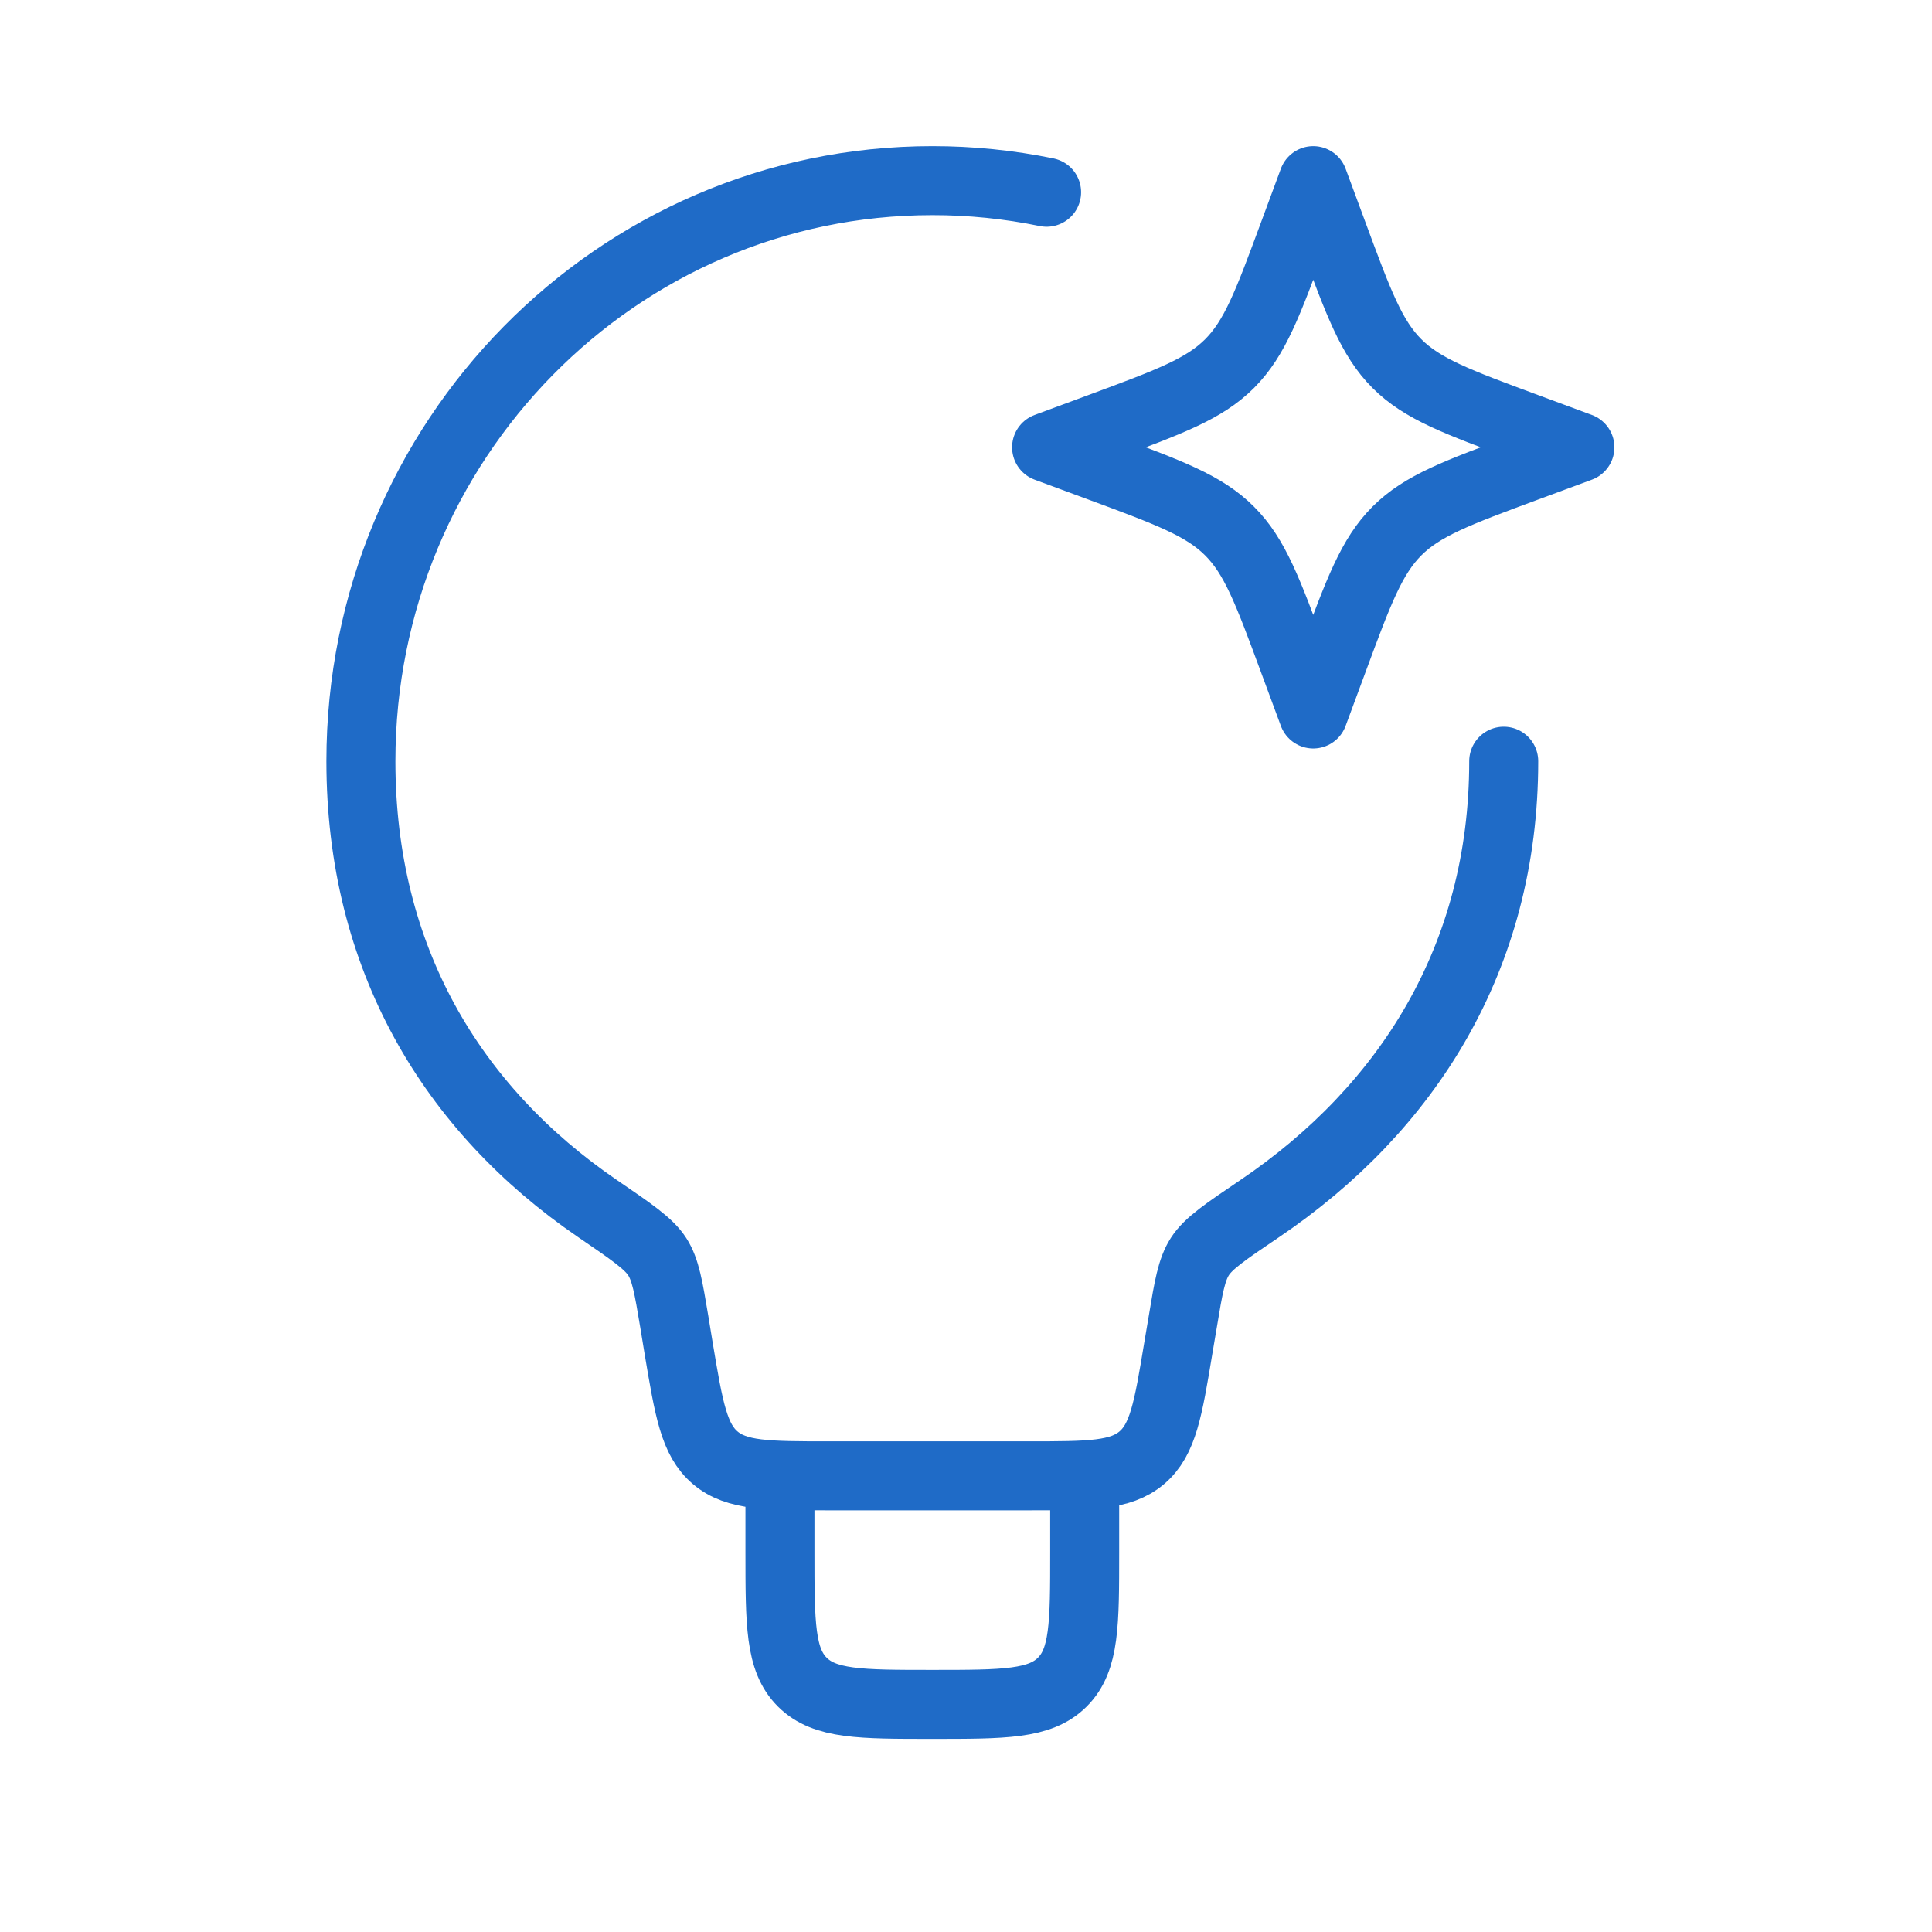
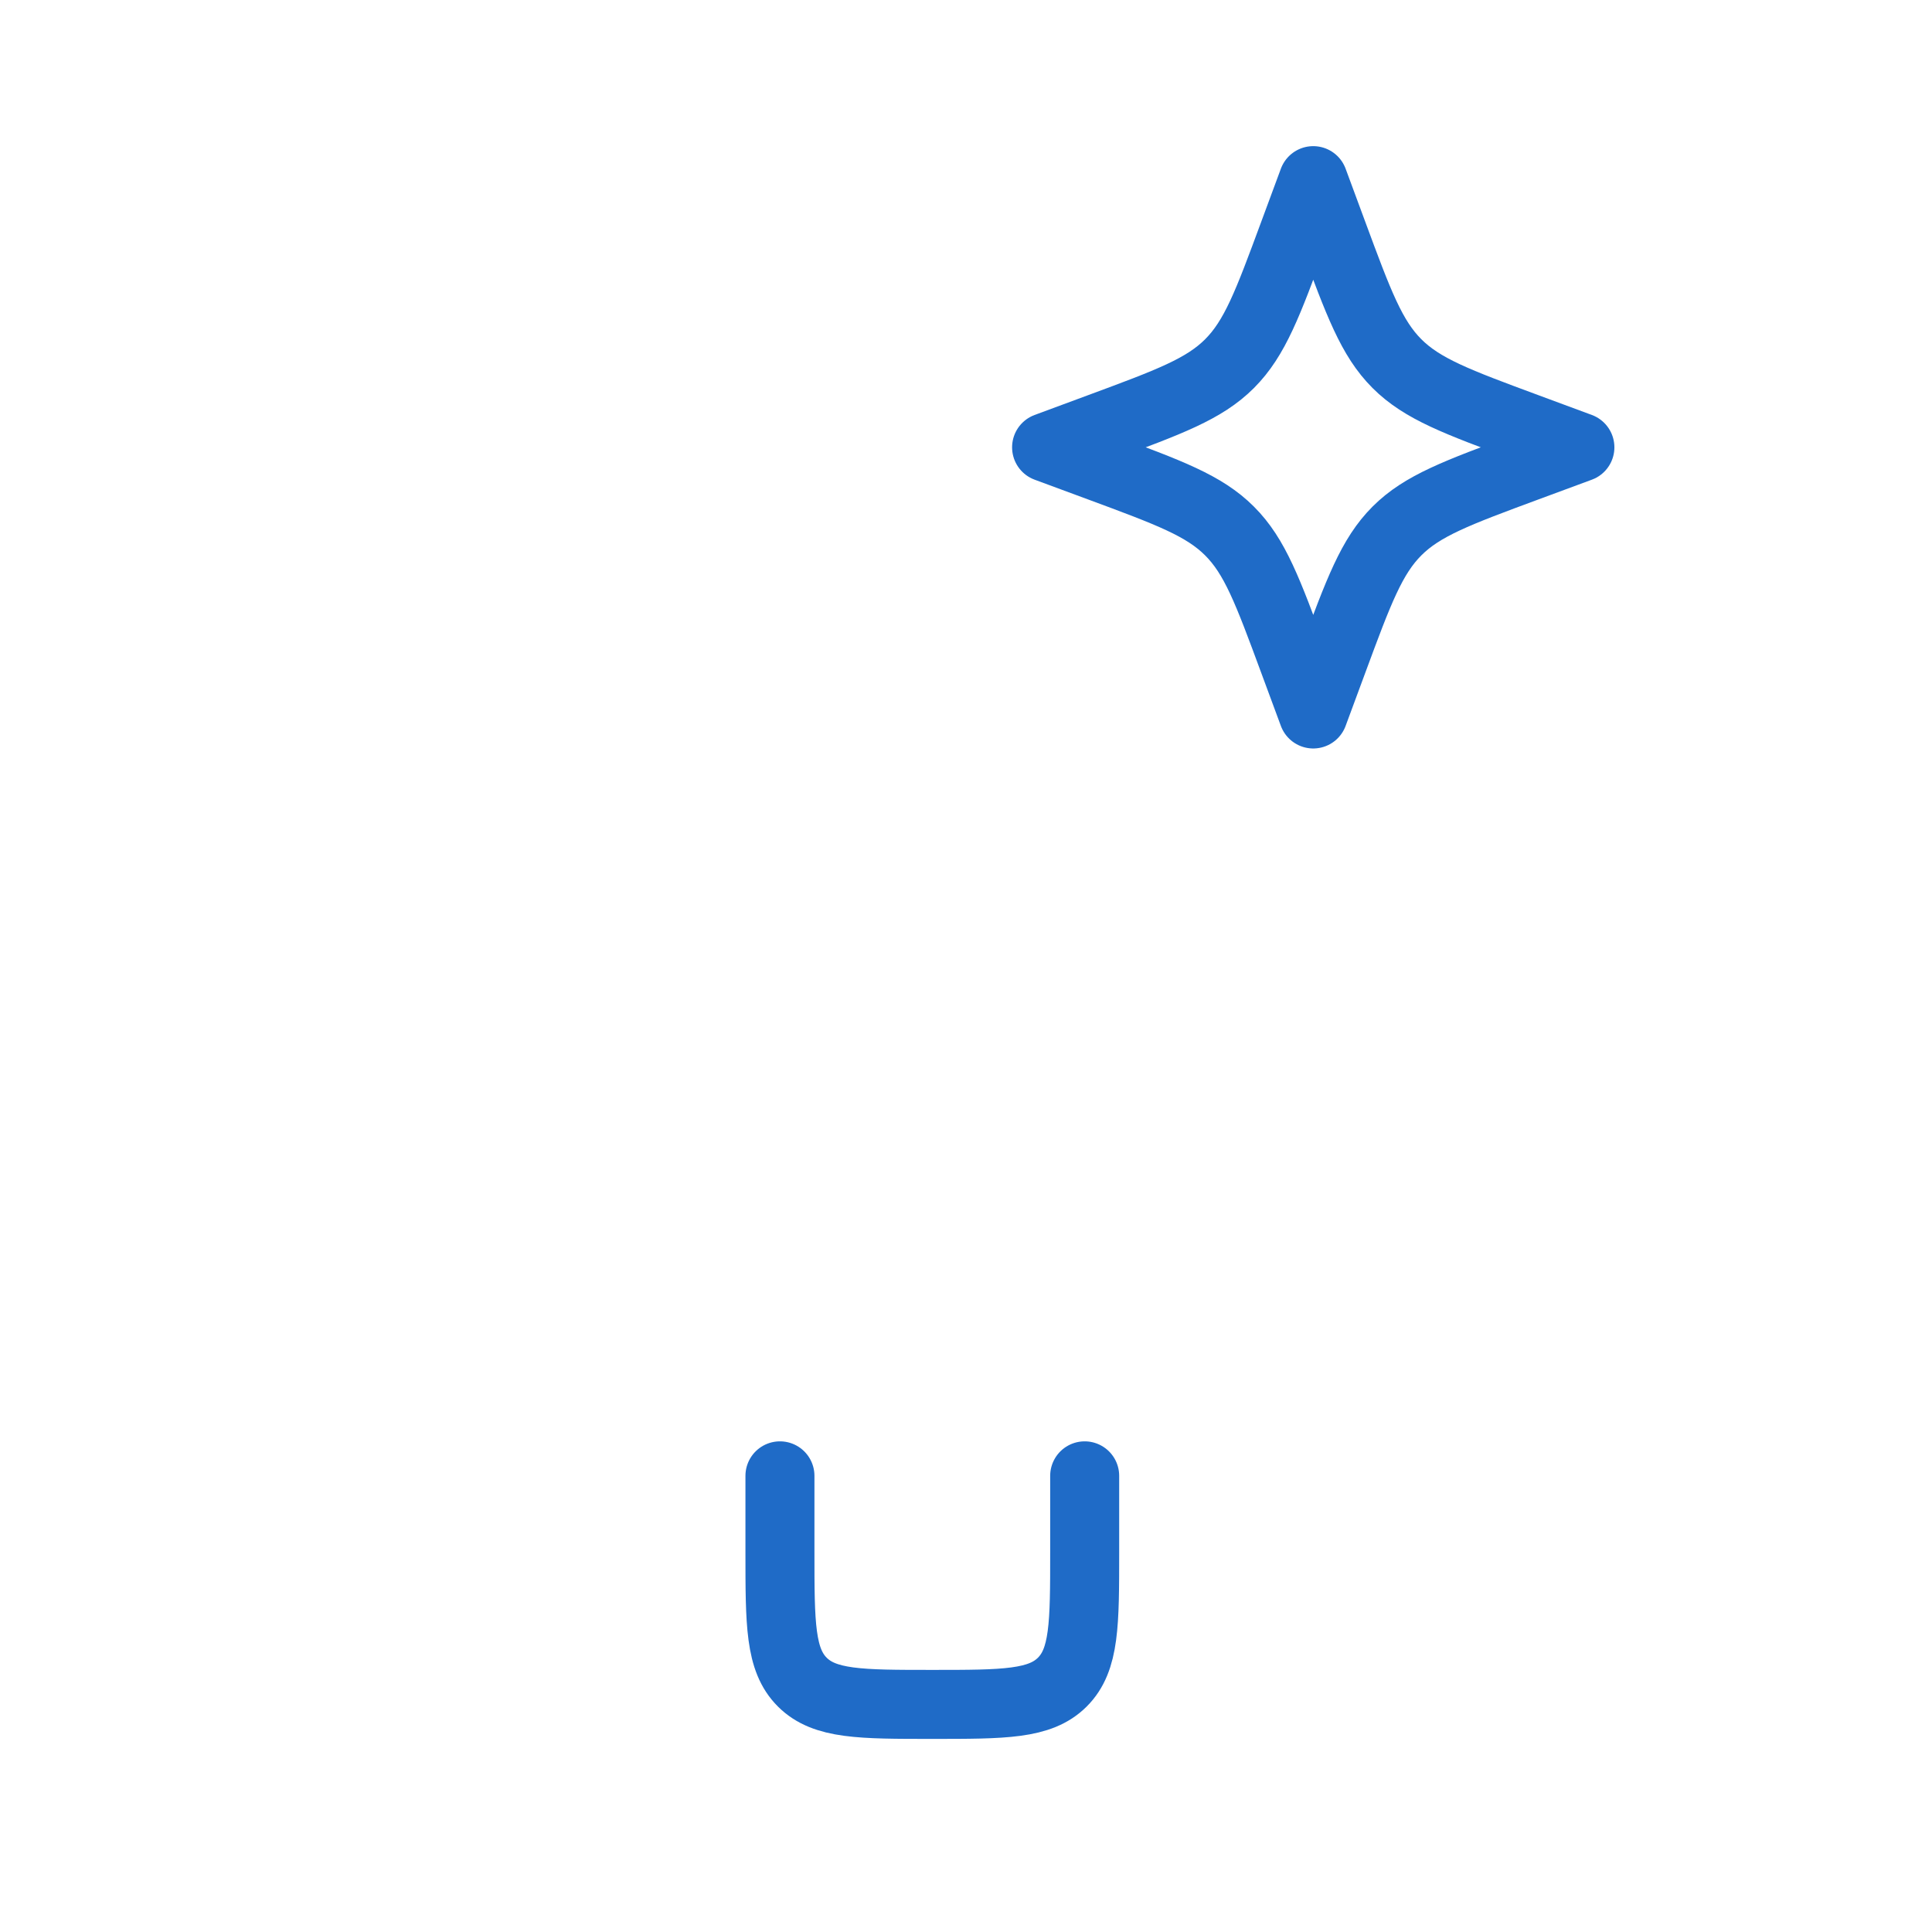
<svg xmlns="http://www.w3.org/2000/svg" width="56" height="56" viewBox="0 0 56 56" fill="none">
-   <path d="M43.586 22.064C43.586 27.761 40.781 32.145 36.515 35.031C35.521 35.703 35.024 36.038 34.779 36.422C34.536 36.802 34.45 37.306 34.284 38.308L34.152 39.088C33.86 40.85 33.712 41.731 33.094 42.255C32.476 42.778 31.584 42.778 29.797 42.778H24.029C22.242 42.778 21.35 42.778 20.732 42.255C20.114 41.731 19.968 40.85 19.672 39.088L19.544 38.308C19.376 37.308 19.294 36.807 19.051 36.427C18.808 36.047 18.309 35.707 17.313 35.027C13.093 32.141 10.461 27.759 10.461 22.064C10.461 12.773 17.877 5.236 27.023 5.236C28.136 5.235 29.246 5.348 30.336 5.572" stroke="#1F6BC7" stroke-width="2" stroke-linecap="round" stroke-linejoin="round" />
  <path d="M31.44 42.778V44.986C31.44 47.069 31.44 48.109 30.793 48.756C30.146 49.403 29.106 49.403 27.023 49.403C24.941 49.403 23.901 49.403 23.254 48.756C22.607 48.109 22.607 47.069 22.607 44.986V42.778M38.065 5.236L38.635 6.776C39.381 8.794 39.755 9.803 40.49 10.539C41.227 11.276 42.237 11.649 44.255 12.396L45.794 12.966L44.255 13.535C42.237 14.282 41.227 14.655 40.492 15.39C39.755 16.128 39.381 17.137 38.635 19.155L38.065 20.695L37.495 19.155C36.749 17.137 36.376 16.128 35.64 15.393C34.903 14.655 33.894 14.282 31.875 13.535L30.336 12.966L31.875 12.396C33.894 11.649 34.903 11.276 35.638 10.541C36.376 9.803 36.749 8.794 37.495 6.776L38.065 5.236Z" stroke="#1F6BC7" stroke-width="2" stroke-linecap="round" stroke-linejoin="round" />
</svg>